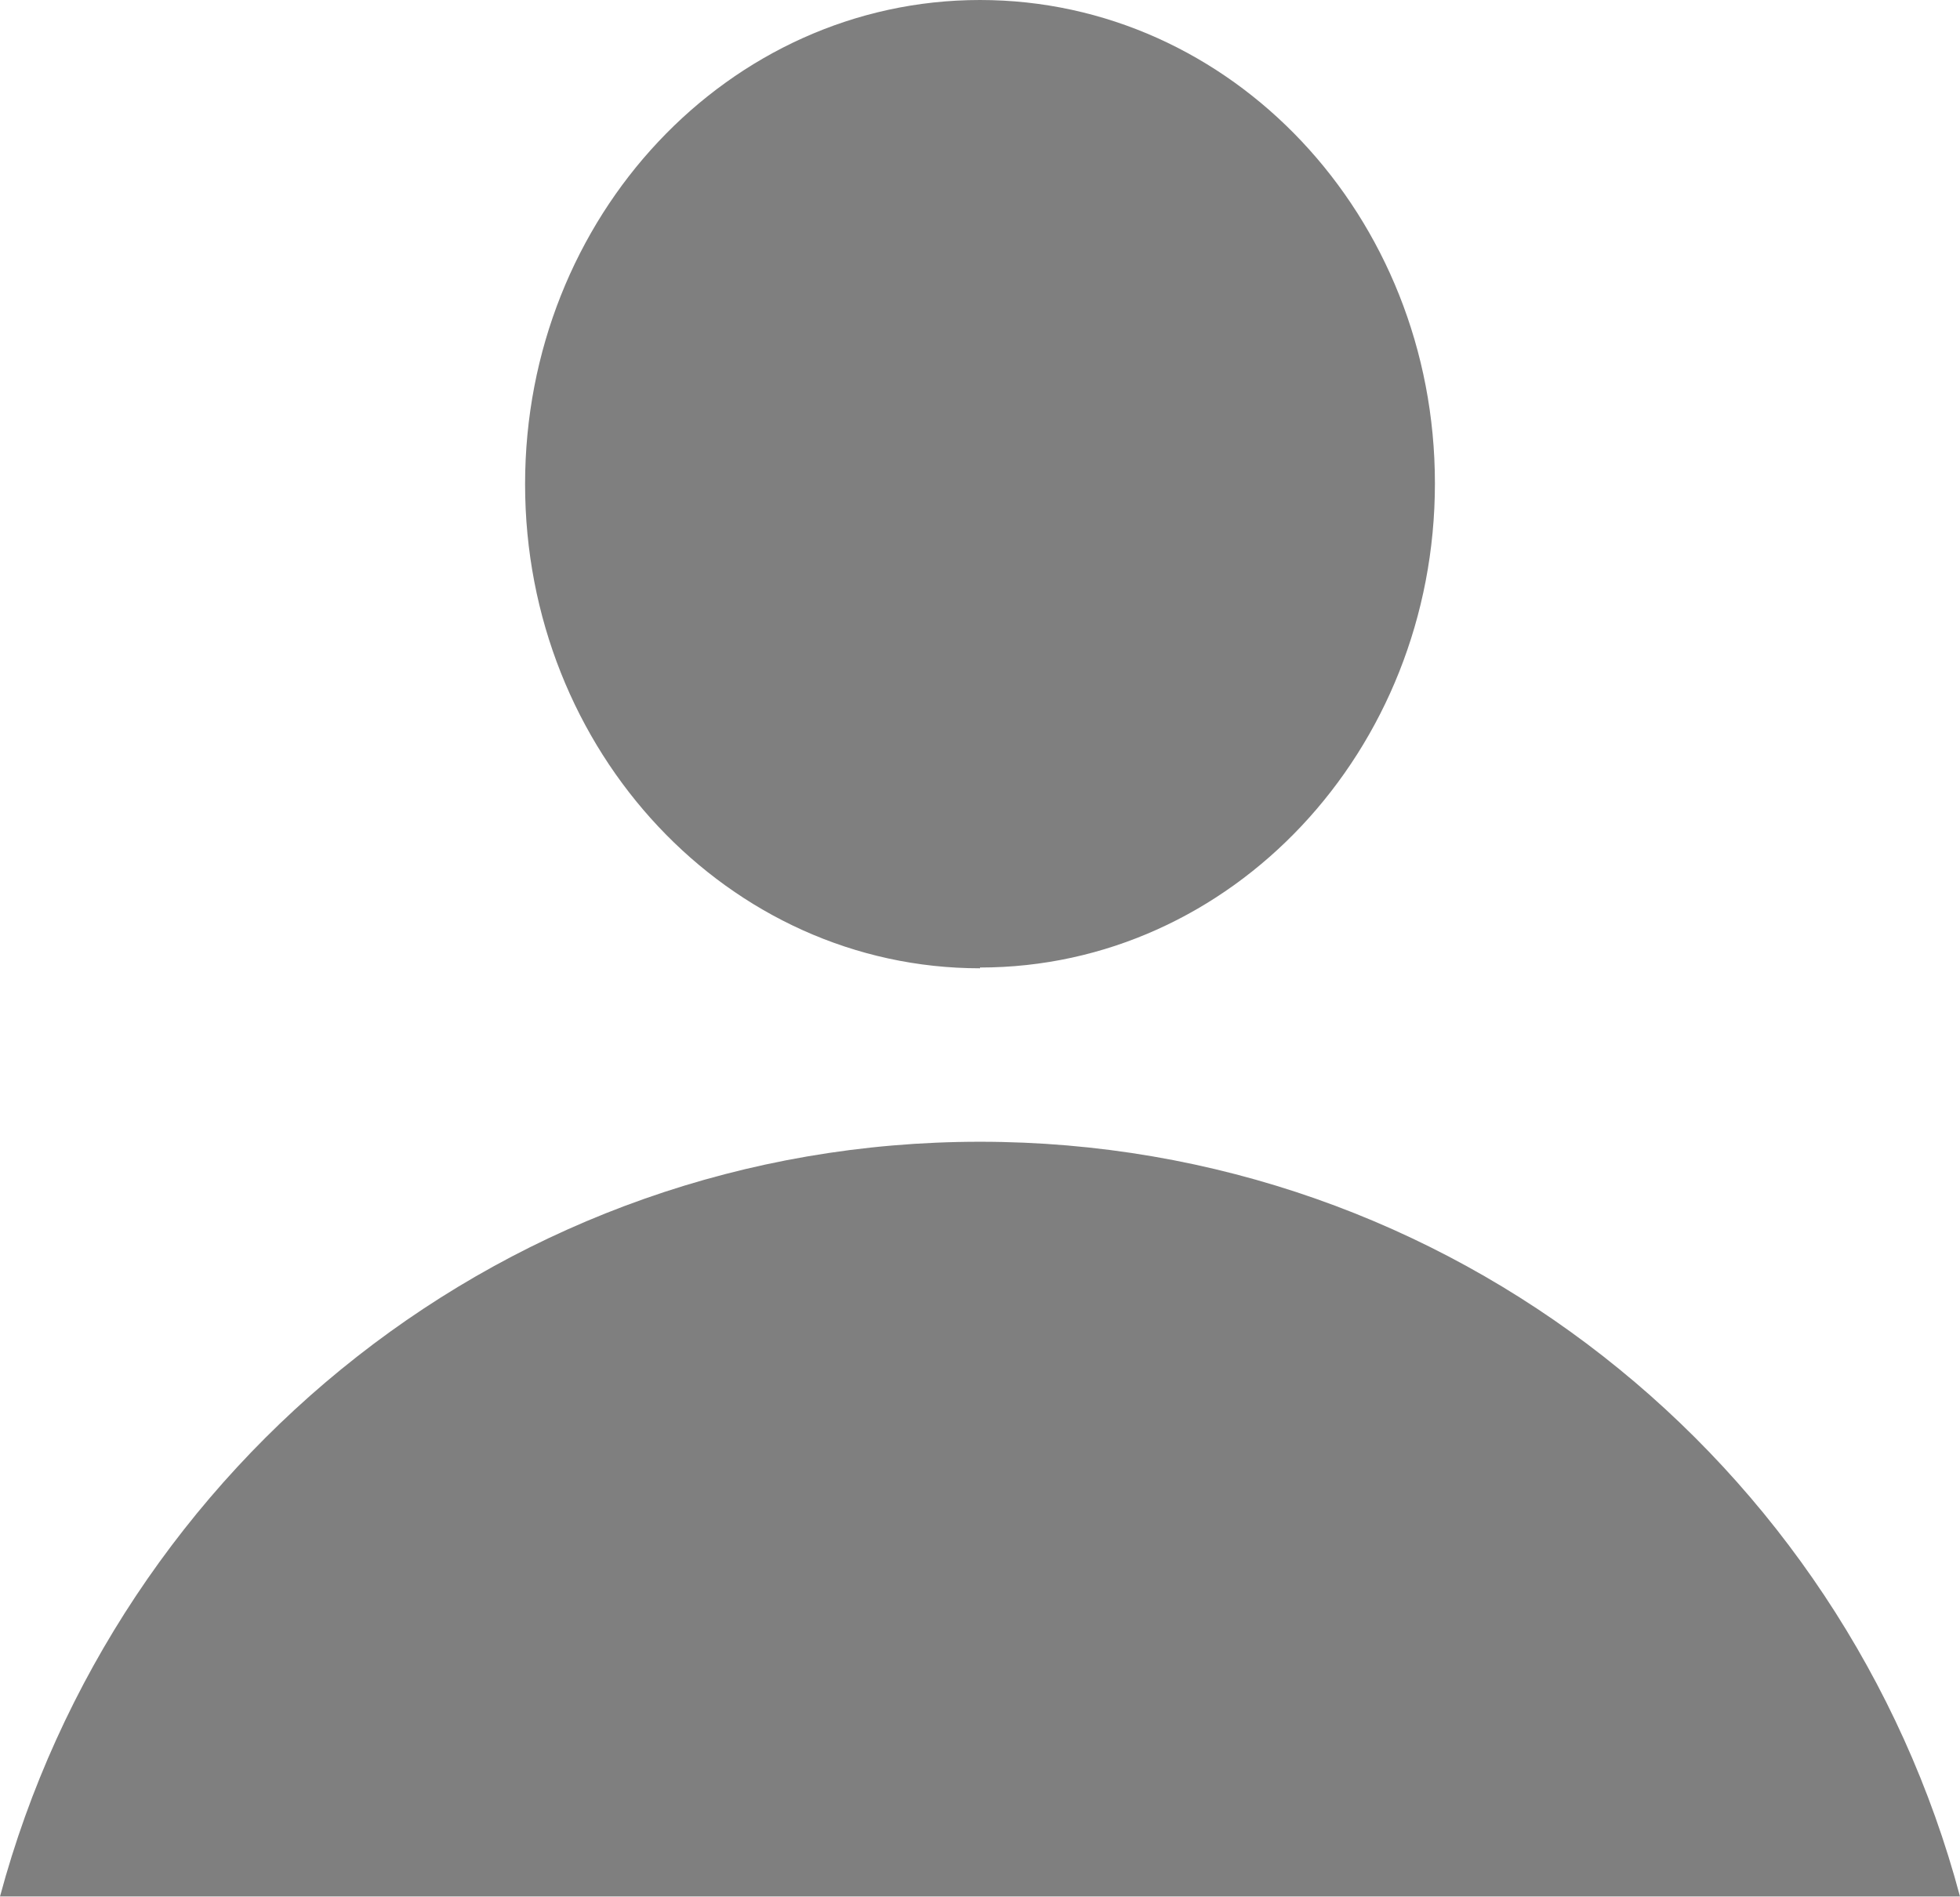
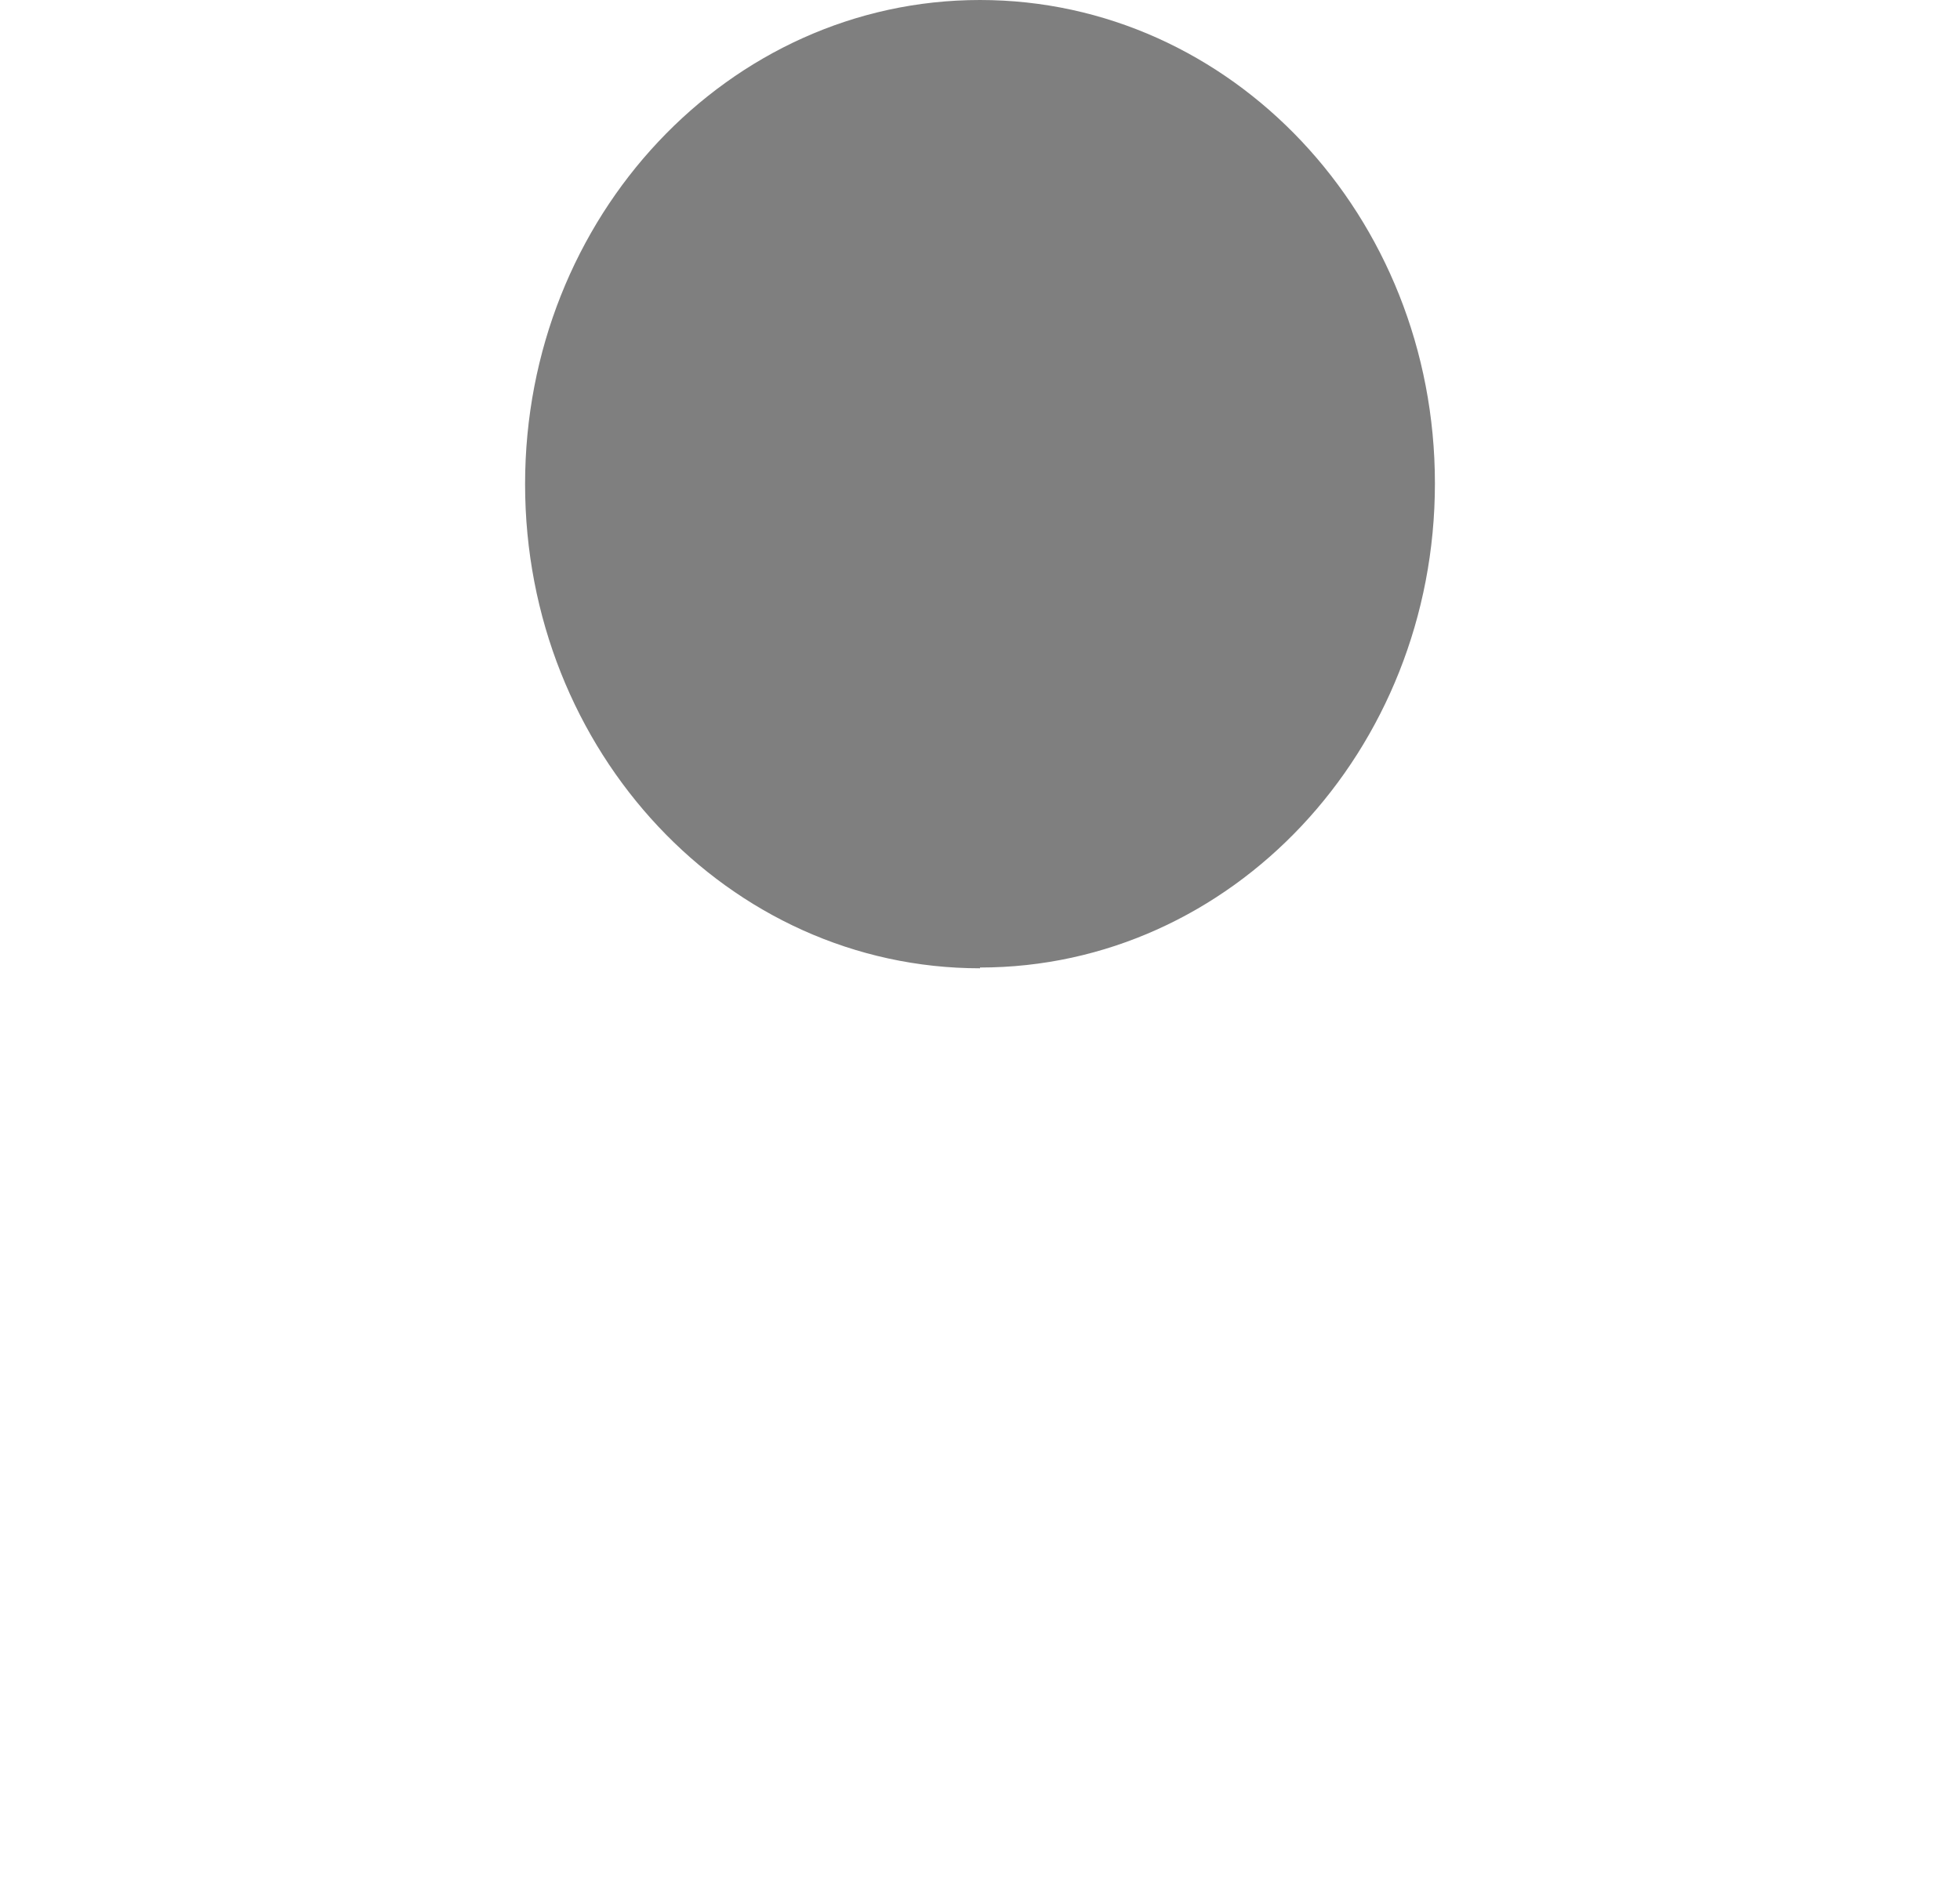
<svg xmlns="http://www.w3.org/2000/svg" id="Capa_2" data-name="Capa 2" viewBox="0 0 25.42 24.61">
  <defs>
    <style>
      .cls-1 {
        opacity: .5;
      }
    </style>
  </defs>
  <g id="Capa_1-2" data-name="Capa 1">
    <g>
      <path class="cls-1" d="m12.71,12.55c3.26,0,5.9-2.81,5.9-6.28S15.97,0,12.71,0s-5.9,2.81-5.9,6.28,2.64,6.28,5.9,6.28Z" />
-       <path class="cls-1" d="m12.71,14.81c-6.11,0-11.2,4.17-12.71,9.79h25.42c-1.5-5.63-6.6-9.79-12.71-9.79Z" />
    </g>
  </g>
</svg>